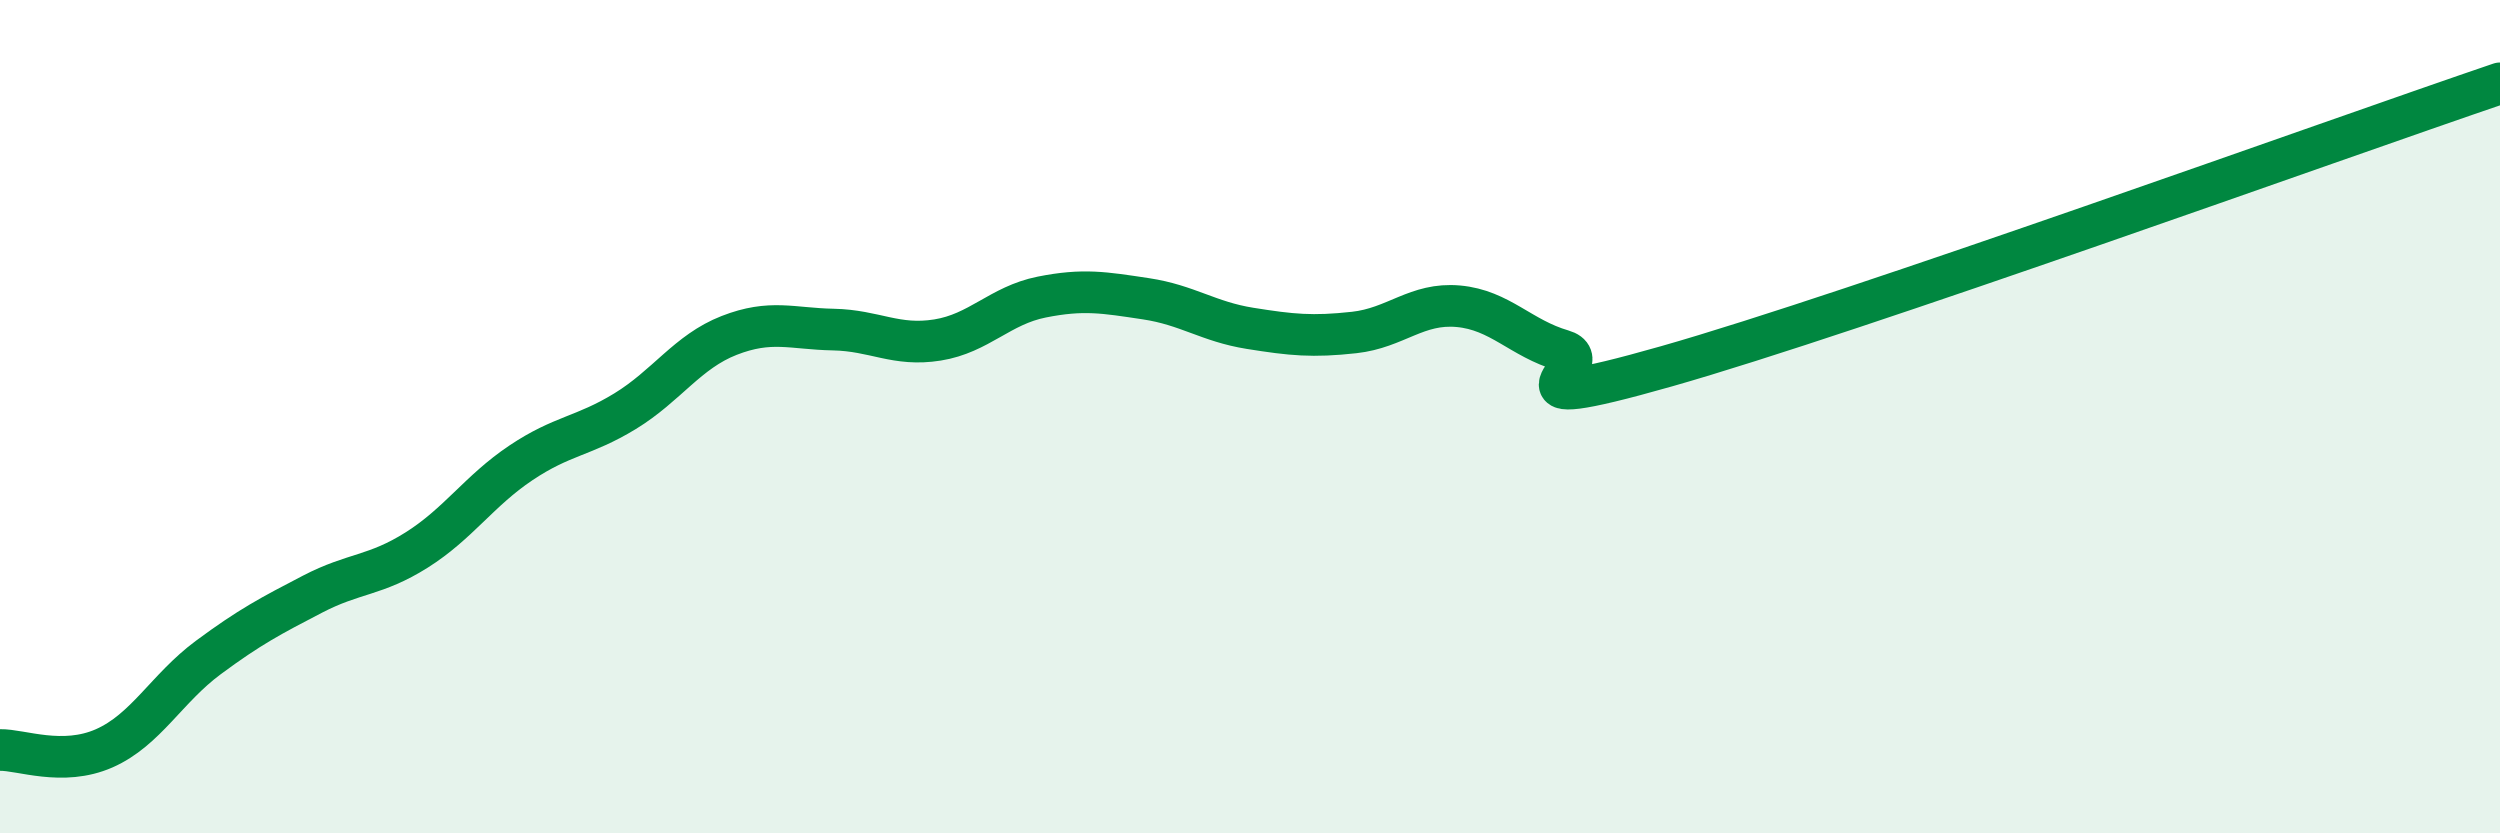
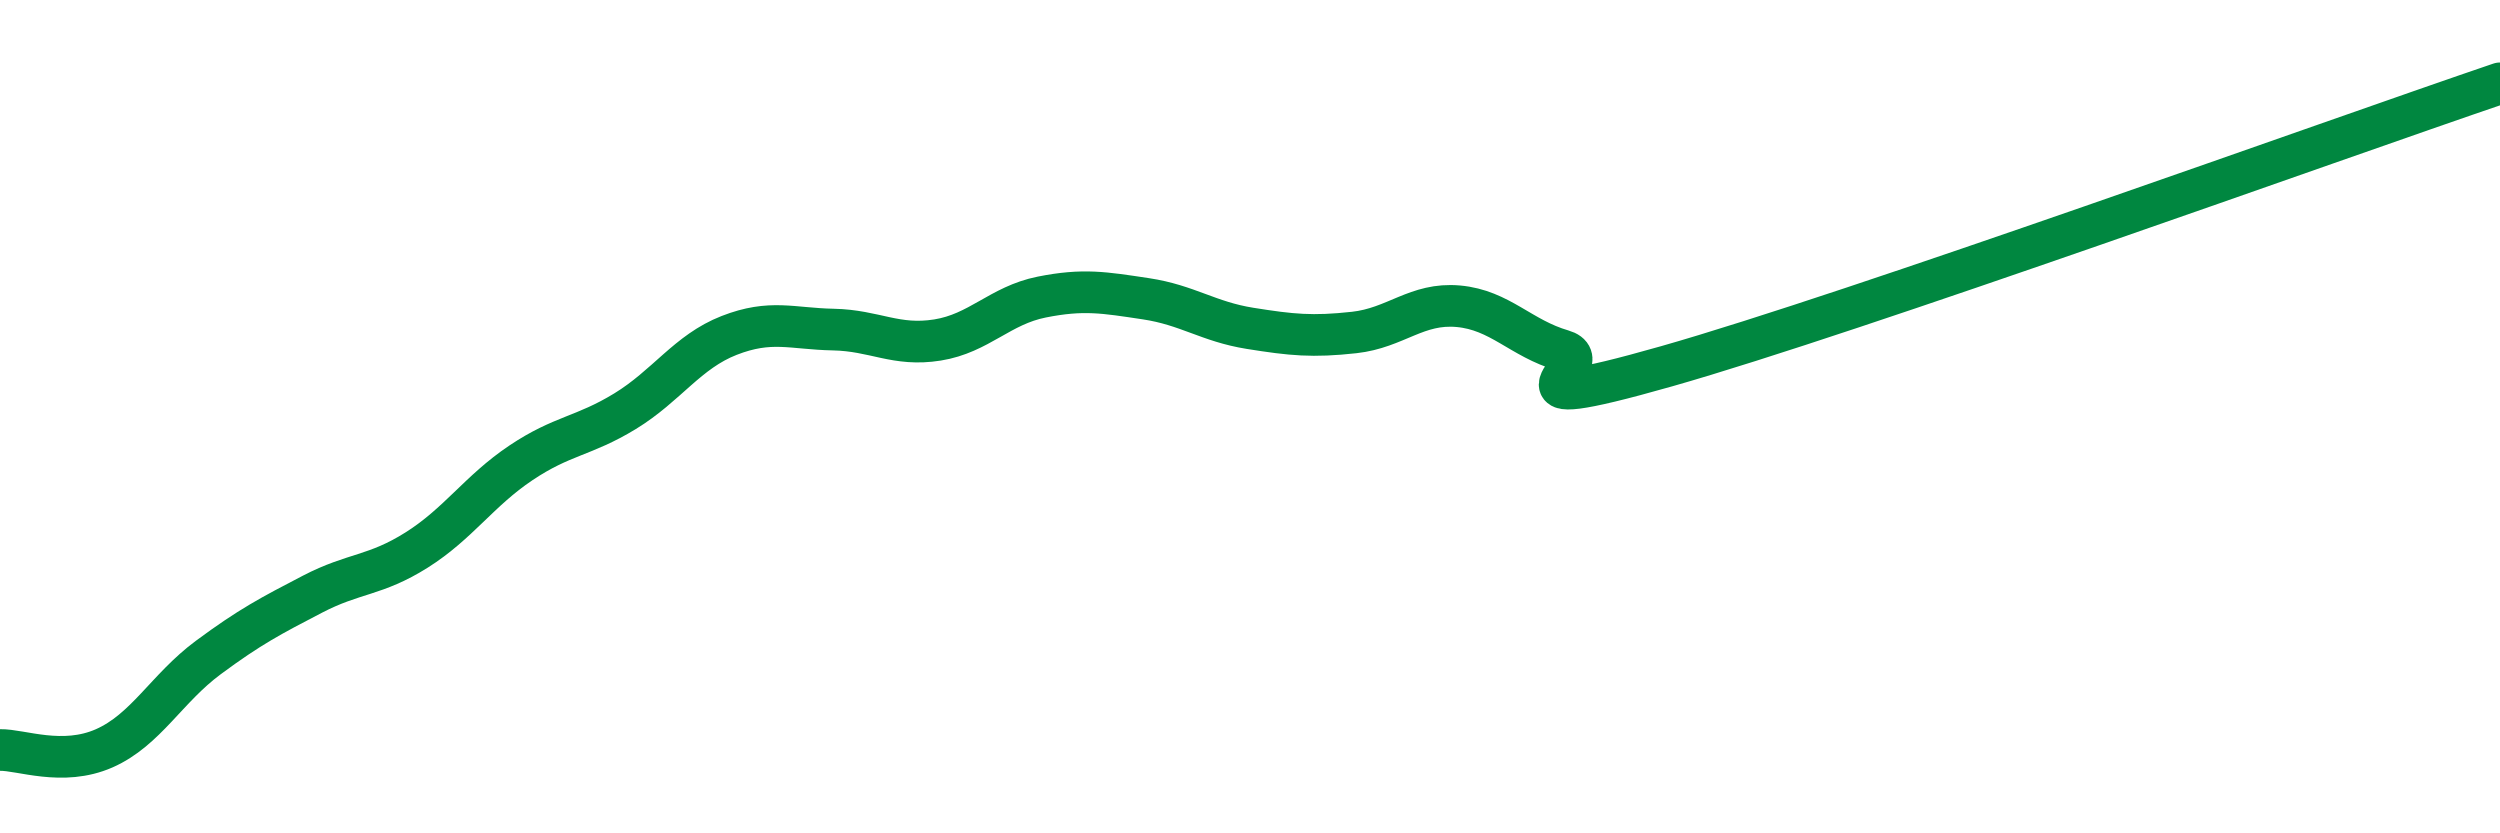
<svg xmlns="http://www.w3.org/2000/svg" width="60" height="20" viewBox="0 0 60 20">
-   <path d="M 0,18 C 0.5,17.99 1.5,18.4 2.5,17.96 C 3.5,17.52 4,16.52 5,15.78 C 6,15.04 6.5,14.78 7.5,14.26 C 8.5,13.74 9,13.83 10,13.2 C 11,12.57 11.5,11.78 12.5,11.11 C 13.5,10.44 14,10.48 15,9.87 C 16,9.26 16.5,8.44 17.5,8.05 C 18.5,7.66 19,7.89 20,7.91 C 21,7.93 21.5,8.32 22.5,8.16 C 23.5,8 24,7.33 25,7.13 C 26,6.93 26.5,7.02 27.5,7.17 C 28.5,7.32 29,7.72 30,7.88 C 31,8.04 31.5,8.09 32.5,7.98 C 33.5,7.87 34,7.26 35,7.35 C 36,7.44 36.5,8.12 37.5,8.41 C 38.5,8.7 35.5,10.07 40,8.79 C 44.5,7.51 56,3.36 60,2L60 20L0 20Z" fill="#008740" opacity="0.1" stroke-linecap="round" stroke-linejoin="round" />
  <path d="M 0,18 C 0.5,17.99 1.5,18.4 2.5,17.96 C 3.5,17.52 4,16.52 5,15.78 C 6,15.04 6.5,14.78 7.5,14.26 C 8.5,13.74 9,13.83 10,13.2 C 11,12.57 11.5,11.78 12.5,11.11 C 13.5,10.44 14,10.48 15,9.87 C 16,9.26 16.5,8.44 17.5,8.05 C 18.5,7.66 19,7.89 20,7.91 C 21,7.93 21.5,8.32 22.5,8.16 C 23.5,8 24,7.33 25,7.13 C 26,6.93 26.5,7.02 27.5,7.17 C 28.5,7.32 29,7.72 30,7.88 C 31,8.04 31.5,8.09 32.5,7.98 C 33.5,7.87 34,7.26 35,7.35 C 36,7.44 36.5,8.12 37.5,8.41 C 38.5,8.7 35.5,10.07 40,8.79 C 44.5,7.51 56,3.36 60,2" stroke="#008740" stroke-width="1" fill="none" stroke-linecap="round" stroke-linejoin="round" />
</svg>